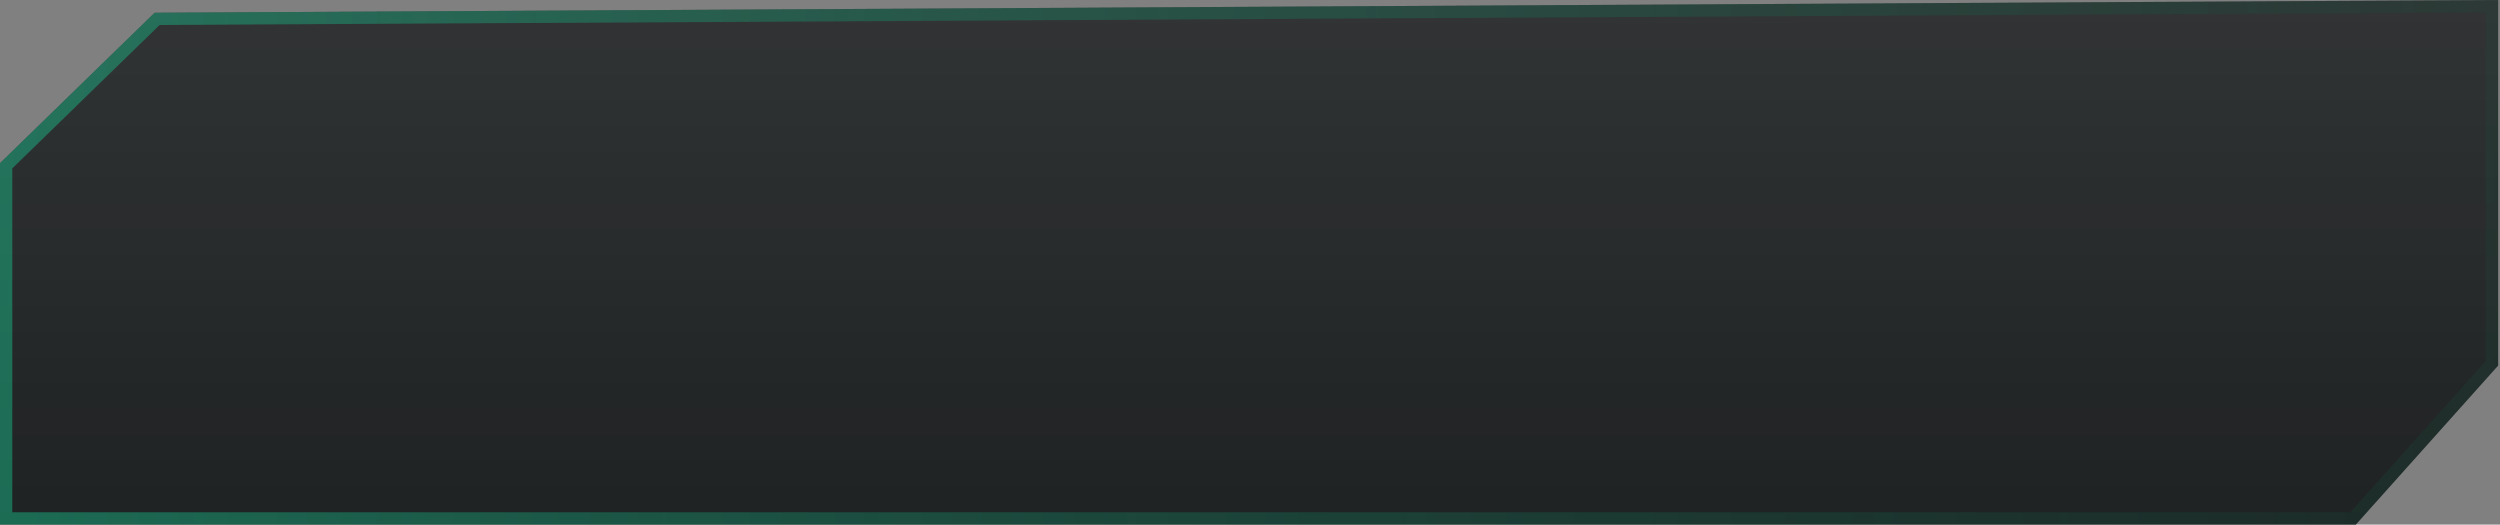
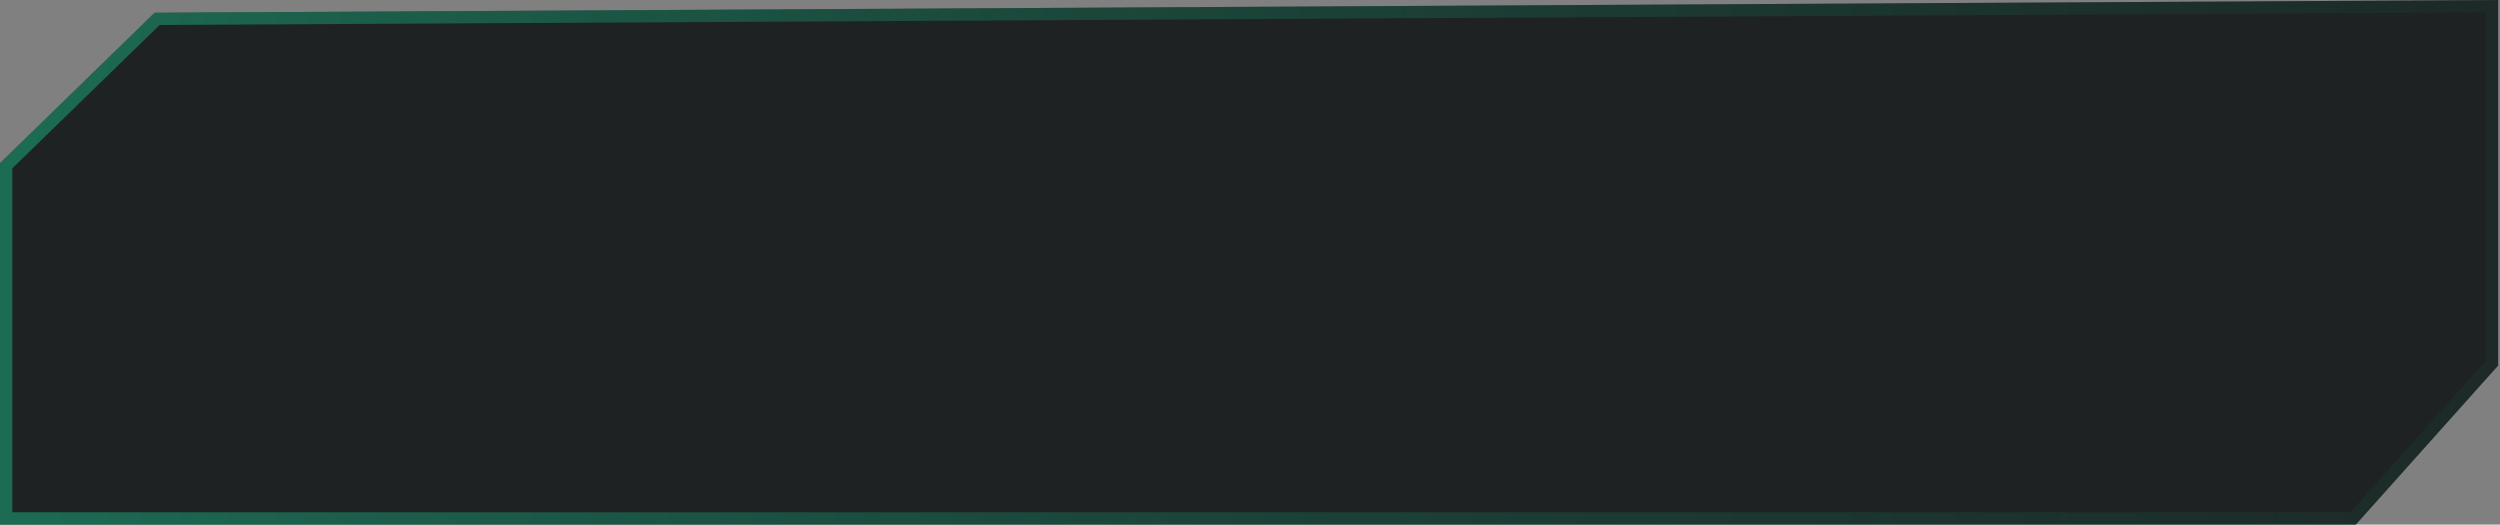
<svg xmlns="http://www.w3.org/2000/svg" width="305" height="64" viewBox="0 0 305 64" fill="none">
  <rect x="0" y="0" width="305" height="64" fill="#808080" stroke="none" />
-   <path d="M0 19.906L18.861 1.554L304.77 0V44.601L287.413 64H0V19.906Z" fill="#151819" fill-opacity="0.9" />
-   <path d="M0 19.906L18.861 1.554L304.77 0V44.601L287.413 64H0V19.906Z" fill="url(#paint0_linear_8260_1904)" />
+   <path d="M0 19.906L18.861 1.554L304.77 0V44.601L287.413 64H0Z" fill="#151819" fill-opacity="0.9" />
  <path d="M304.02 44.315L287.078 63.25H0.75V20.223L19.167 2.302L304.02 0.754V44.315Z" stroke="url(#paint1_linear_8260_1904)" stroke-opacity="0.45" stroke-width="1.5" />
  <defs>
    <linearGradient id="paint0_linear_8260_1904" x1="152.385" y1="0" x2="152.385" y2="64" gradientUnits="userSpaceOnUse">
      <stop stop-color="white" stop-opacity="0.08" />
      <stop offset="1" stop-color="white" stop-opacity="0" />
    </linearGradient>
    <linearGradient id="paint1_linear_8260_1904" x1="0" y1="32" x2="304.77" y2="32" gradientUnits="userSpaceOnUse">
      <stop stop-color="#19C690" />
      <stop offset="1" stop-color="#0C6046" stop-opacity="0.3" />
    </linearGradient>
  </defs>
</svg>